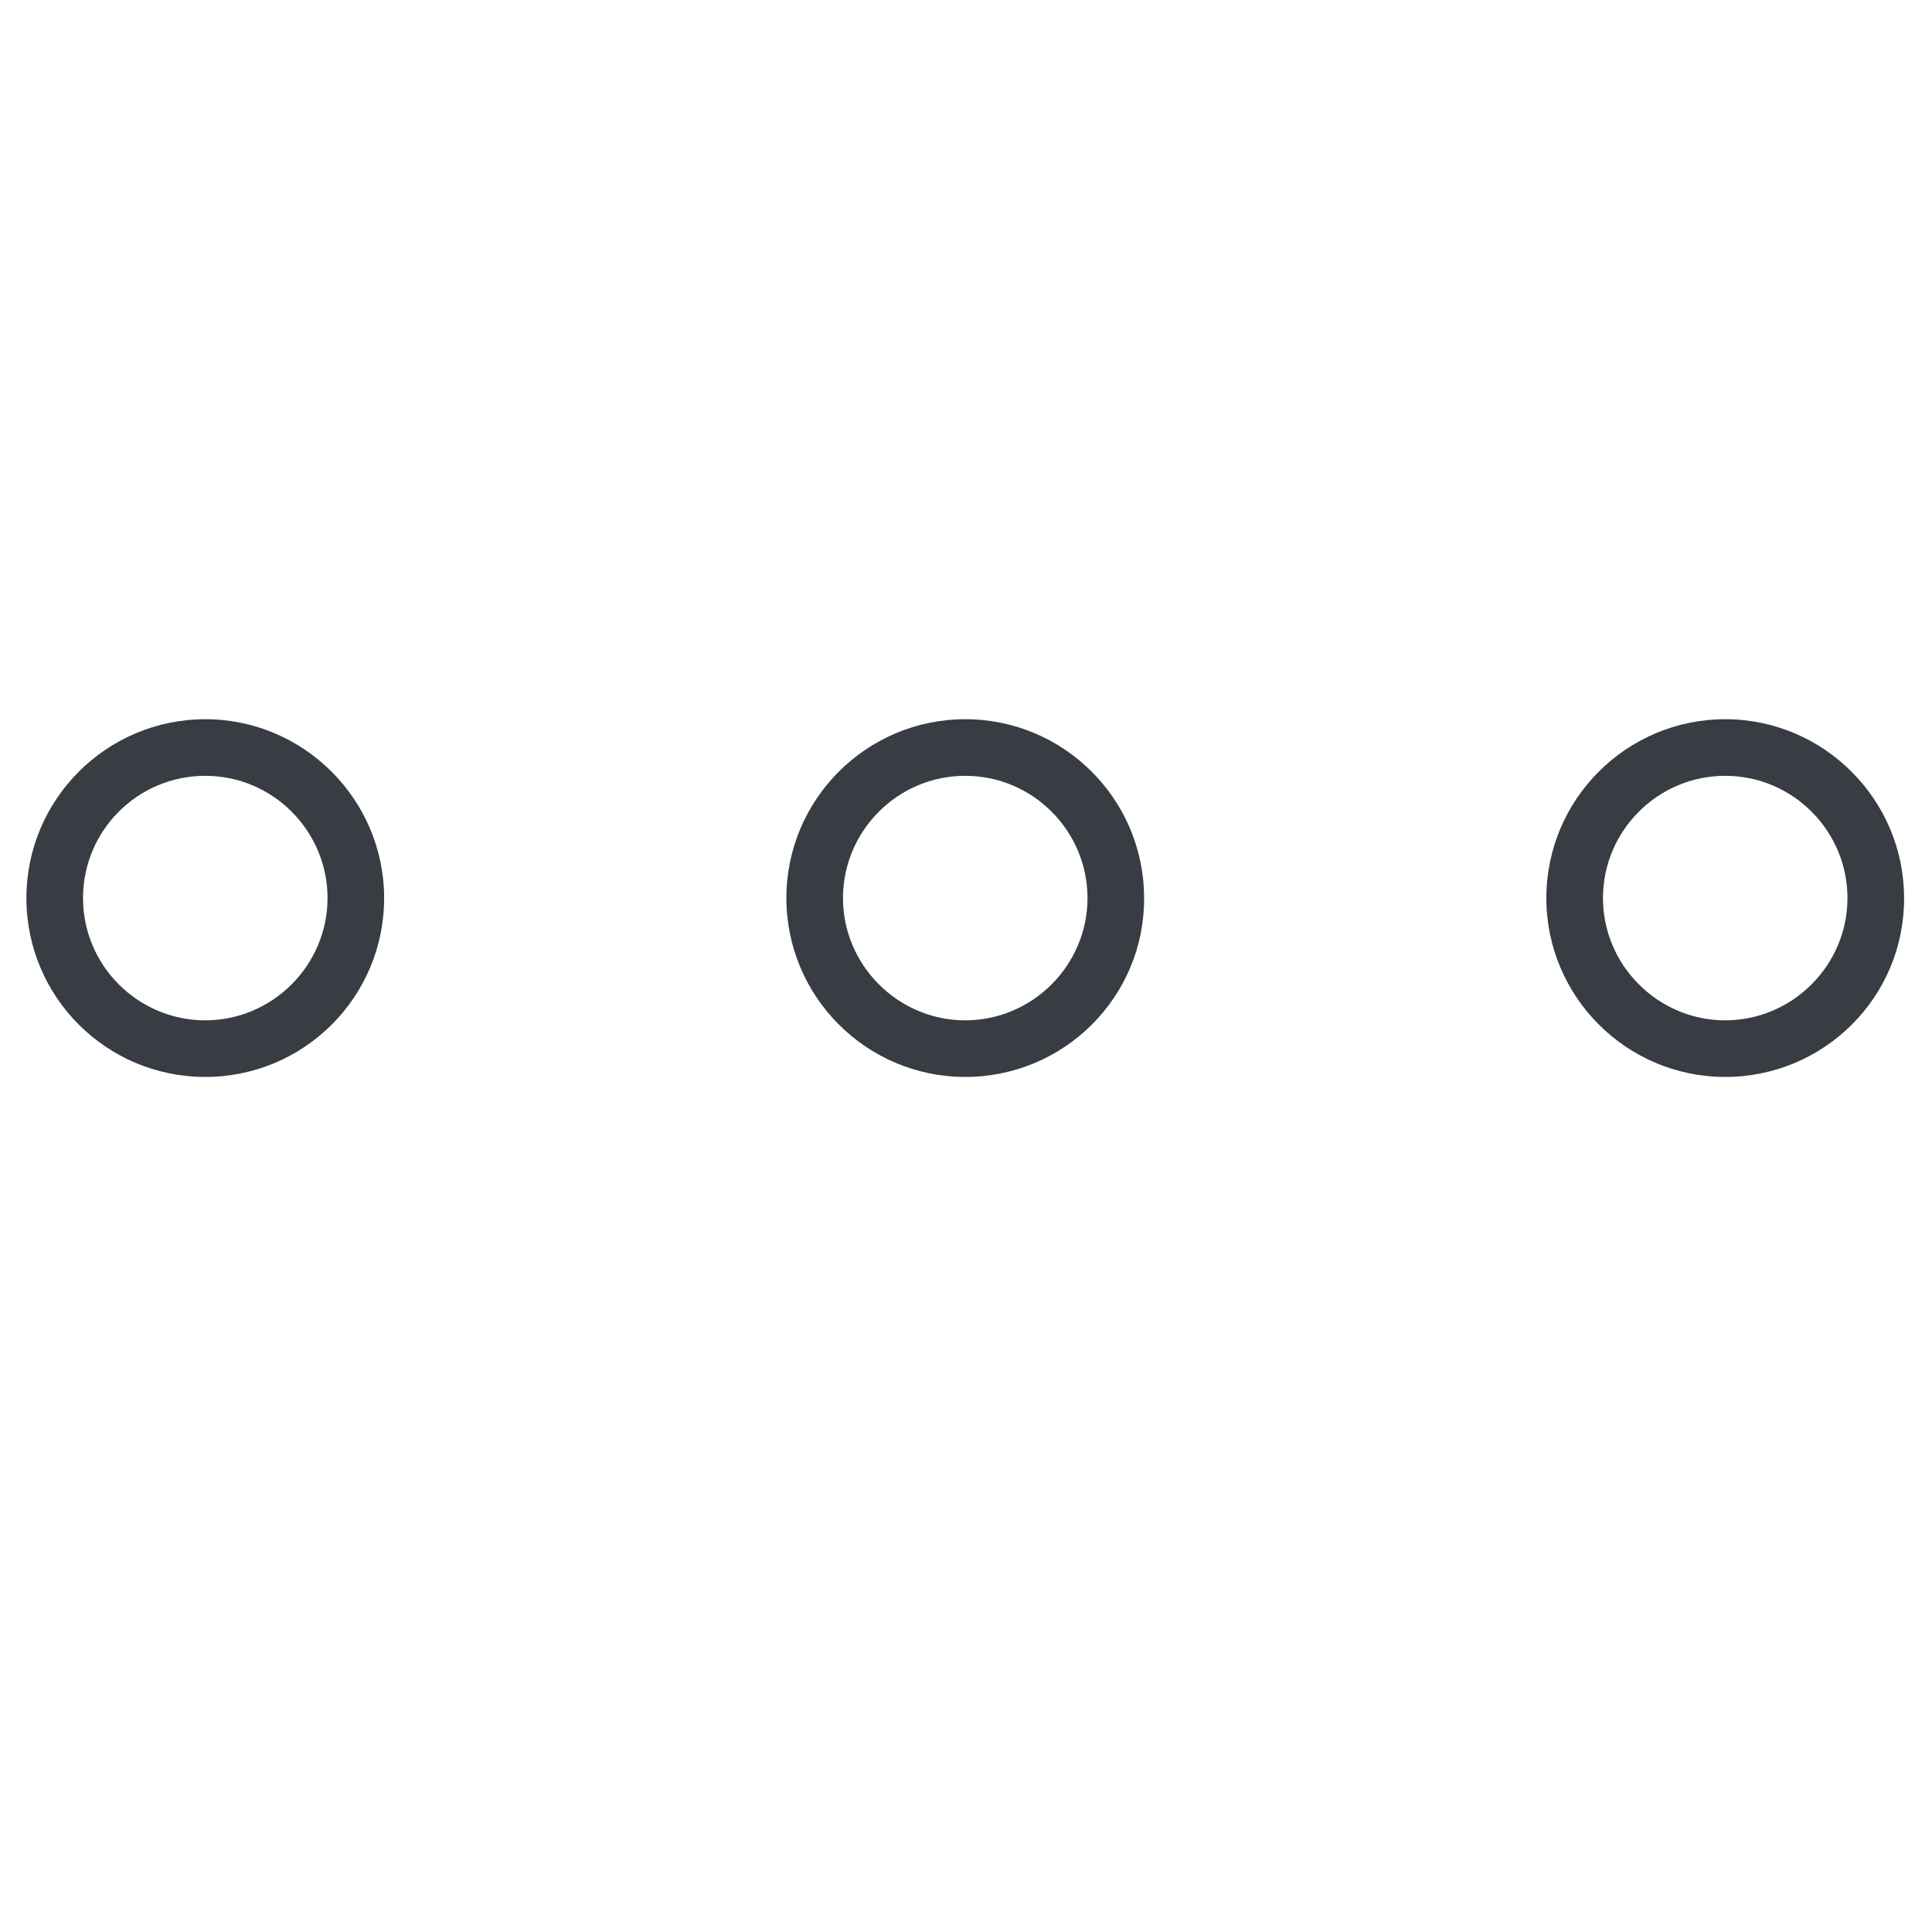
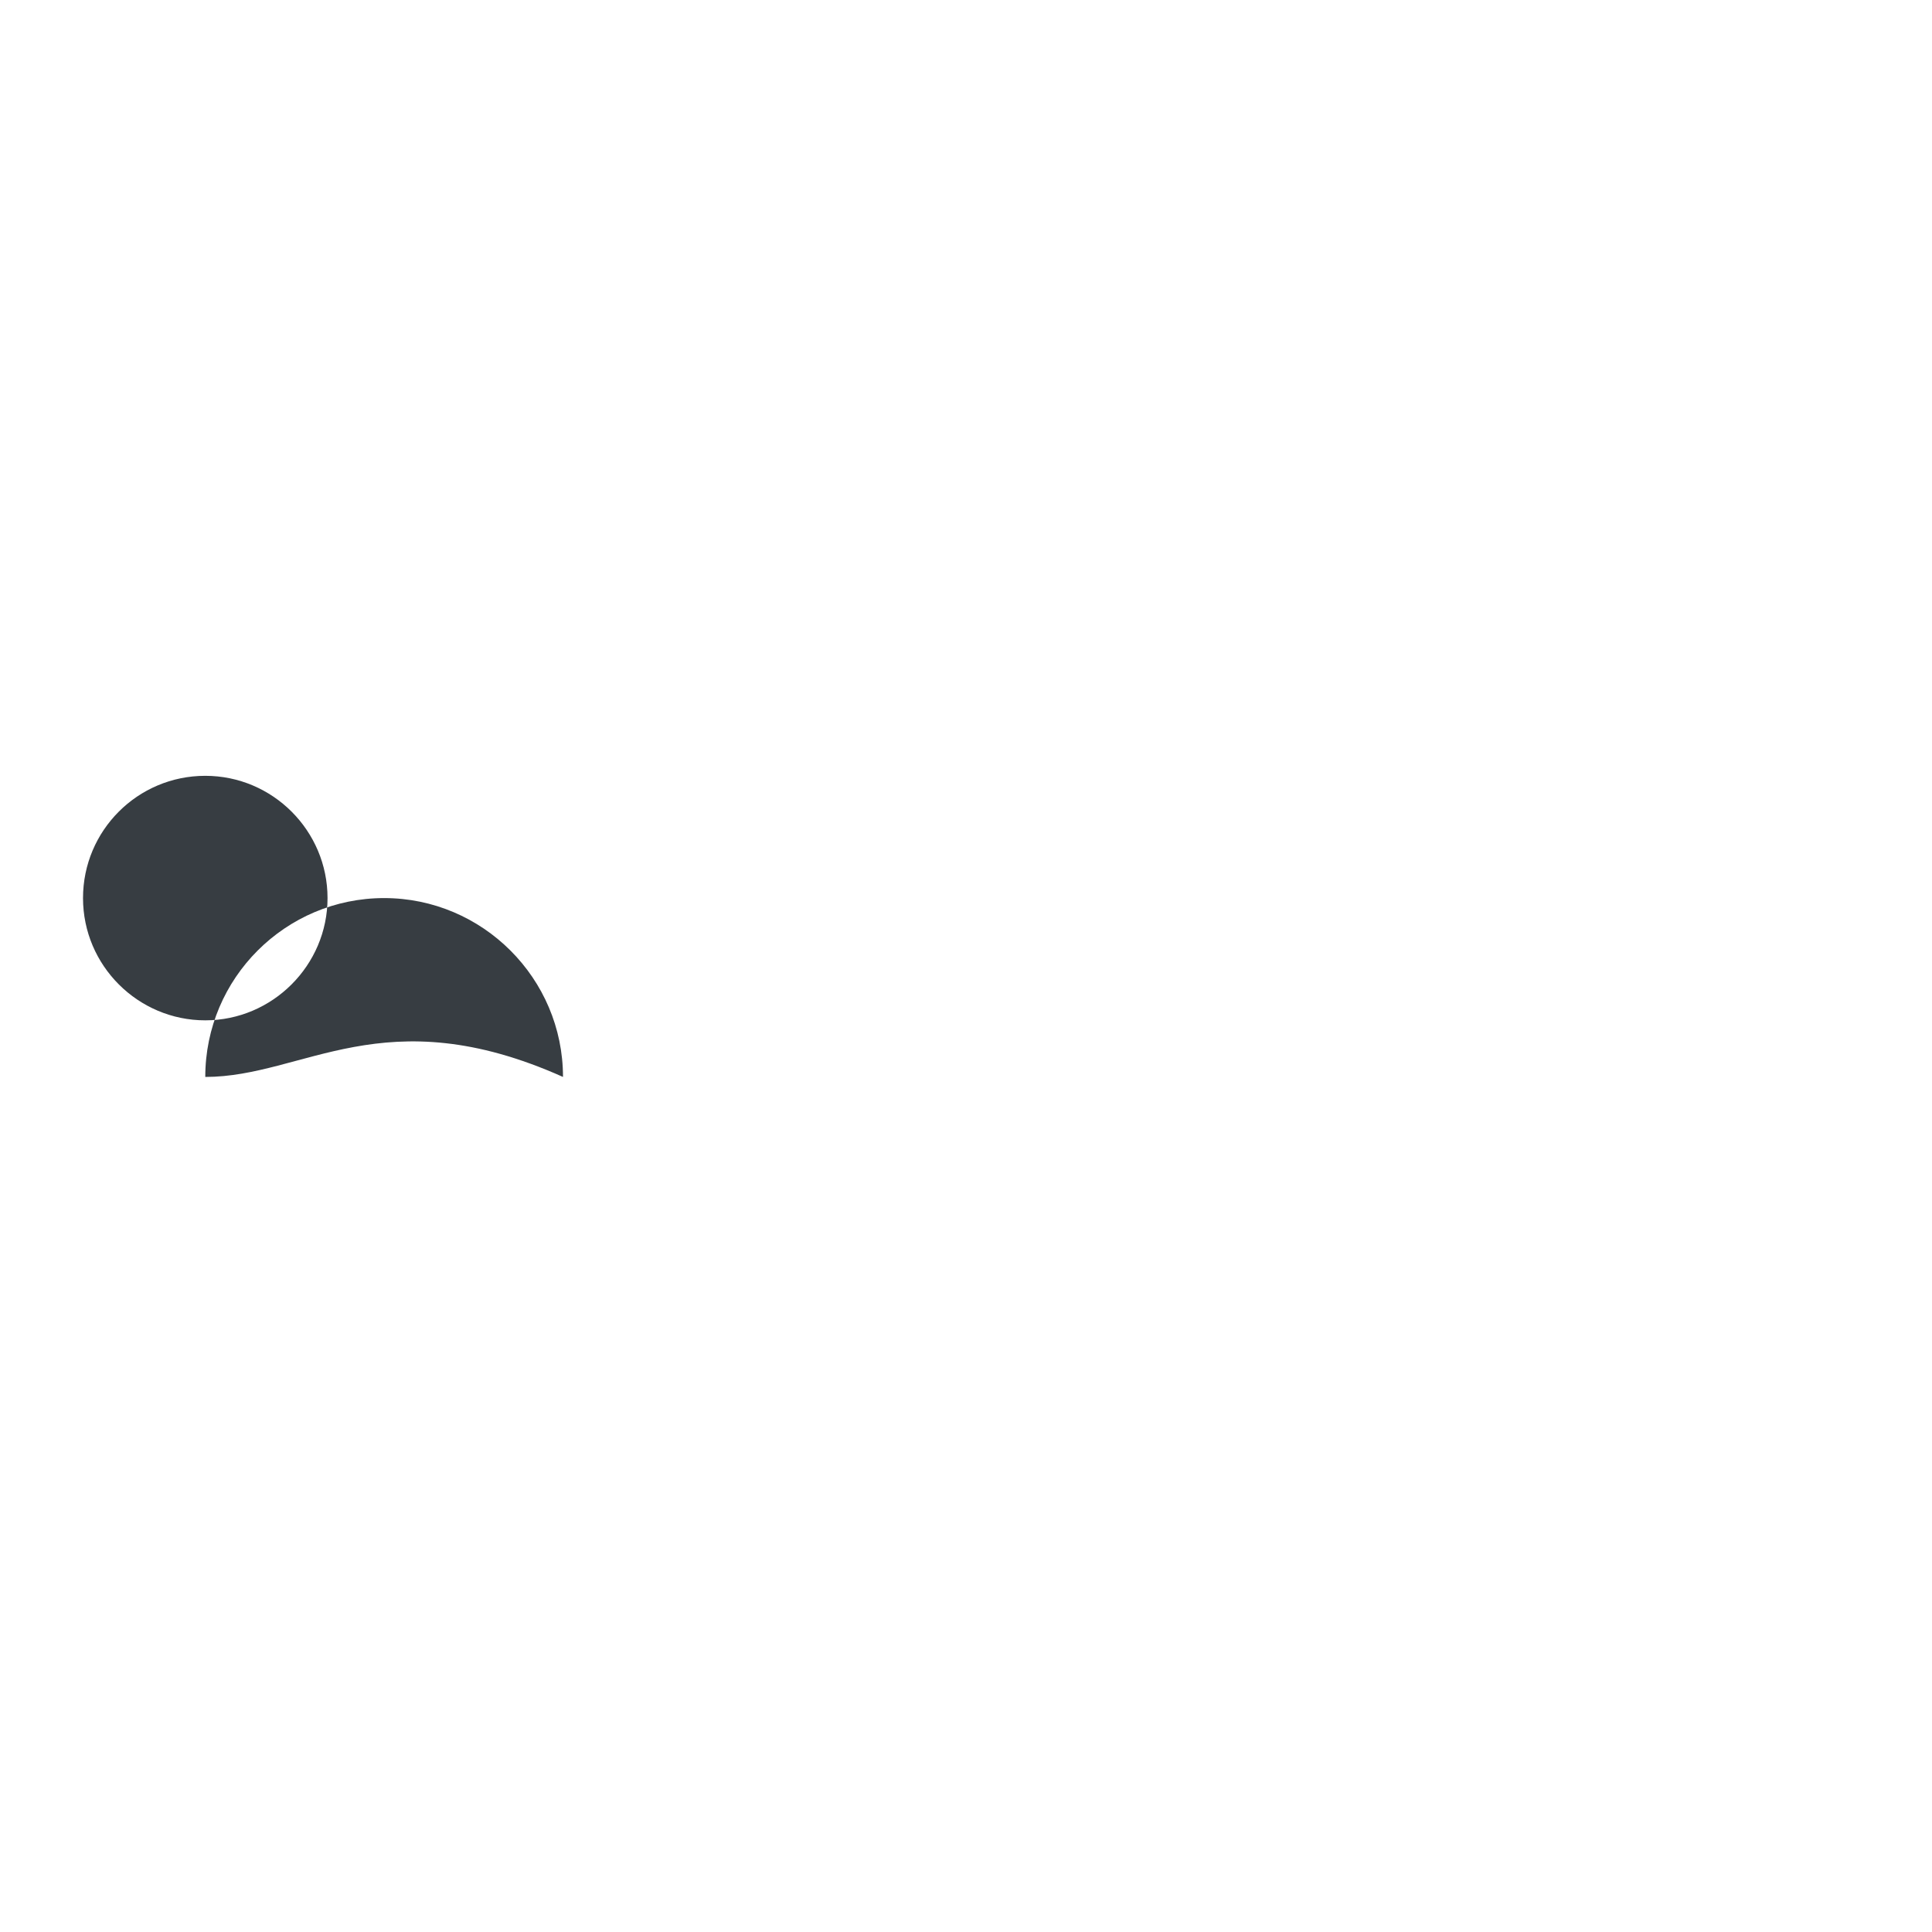
<svg xmlns="http://www.w3.org/2000/svg" version="1.1" id="Capa_1" x="0px" y="0px" viewBox="0 0 512 512" style="enable-background:new 0 0 512 512;" xml:space="preserve">
  <style type="text/css">
	.st0{fill:#373D42;}
</style>
  <g>
-     <path class="st0" d="M255.8,285.4c-26.2,0-47.4-21.3-47.4-47.4c0-26.2,21.3-47.4,47.4-47.4c26.2,0,47.4,21.3,47.4,47.4   C303.3,264.2,282,285.4,255.8,285.4z M255.8,205.6c-17.9,0-32.4,14.6-32.4,32.4s14.6,32.4,32.4,32.4s32.4-14.6,32.4-32.4   S273.7,205.6,255.8,205.6z" />
-   </g>
+     </g>
  <g>
-     <path class="st0" d="M457.2,285.4c-26.2,0-47.4-21.3-47.4-47.4c0-26.2,21.3-47.4,47.4-47.4s47.4,21.3,47.4,47.4   C504.7,264.2,483.4,285.4,457.2,285.4z M457.2,205.6c-17.9,0-32.4,14.6-32.4,32.4s14.6,32.4,32.4,32.4s32.4-14.6,32.4-32.4   S475.1,205.6,457.2,205.6z" />
-   </g>
+     </g>
  <g>
-     <path class="st0" d="M54.4,285.4C28.2,285.4,7,264.2,7,238c0-26.2,21.3-47.4,47.4-47.4s47.4,21.3,47.4,47.4   C101.8,264.2,80.6,285.4,54.4,285.4z M54.4,205.6C36.5,205.6,22,220.1,22,238s14.6,32.4,32.4,32.4s32.4-14.6,32.4-32.4   S72.3,205.6,54.4,205.6z" />
+     <path class="st0" d="M54.4,285.4c0-26.2,21.3-47.4,47.4-47.4s47.4,21.3,47.4,47.4   C101.8,264.2,80.6,285.4,54.4,285.4z M54.4,205.6C36.5,205.6,22,220.1,22,238s14.6,32.4,32.4,32.4s32.4-14.6,32.4-32.4   S72.3,205.6,54.4,205.6z" />
  </g>
</svg>